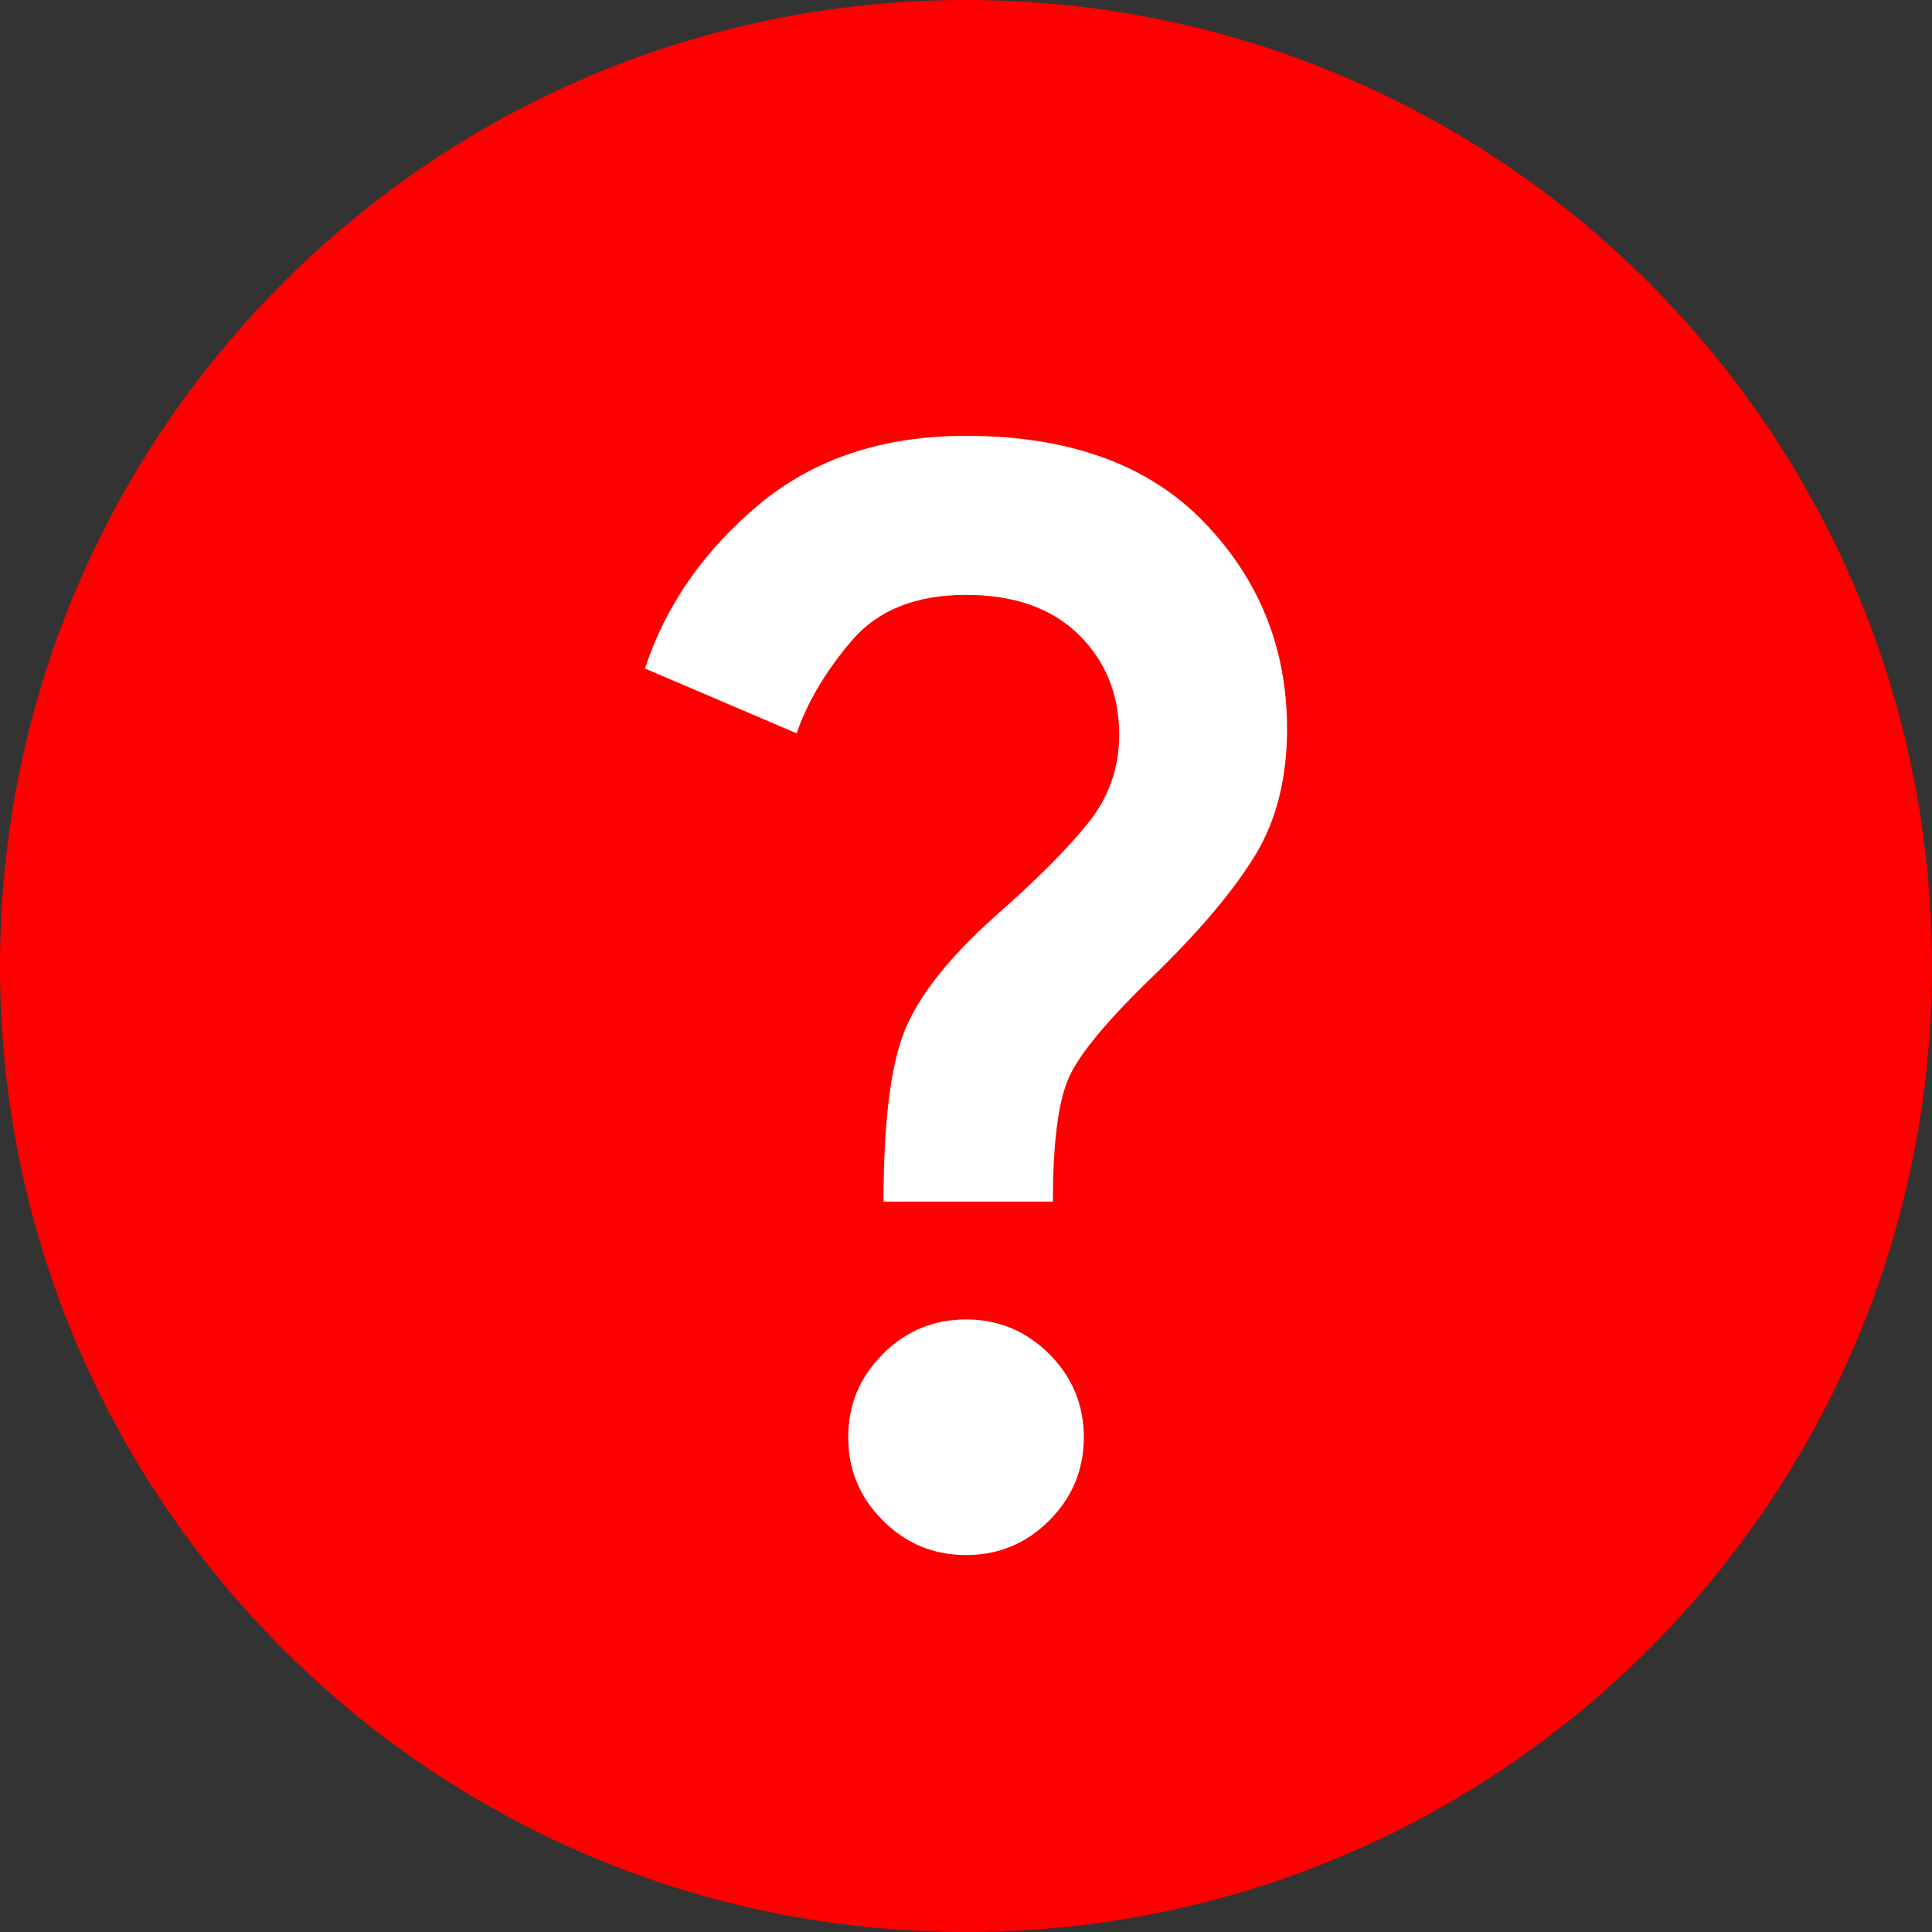
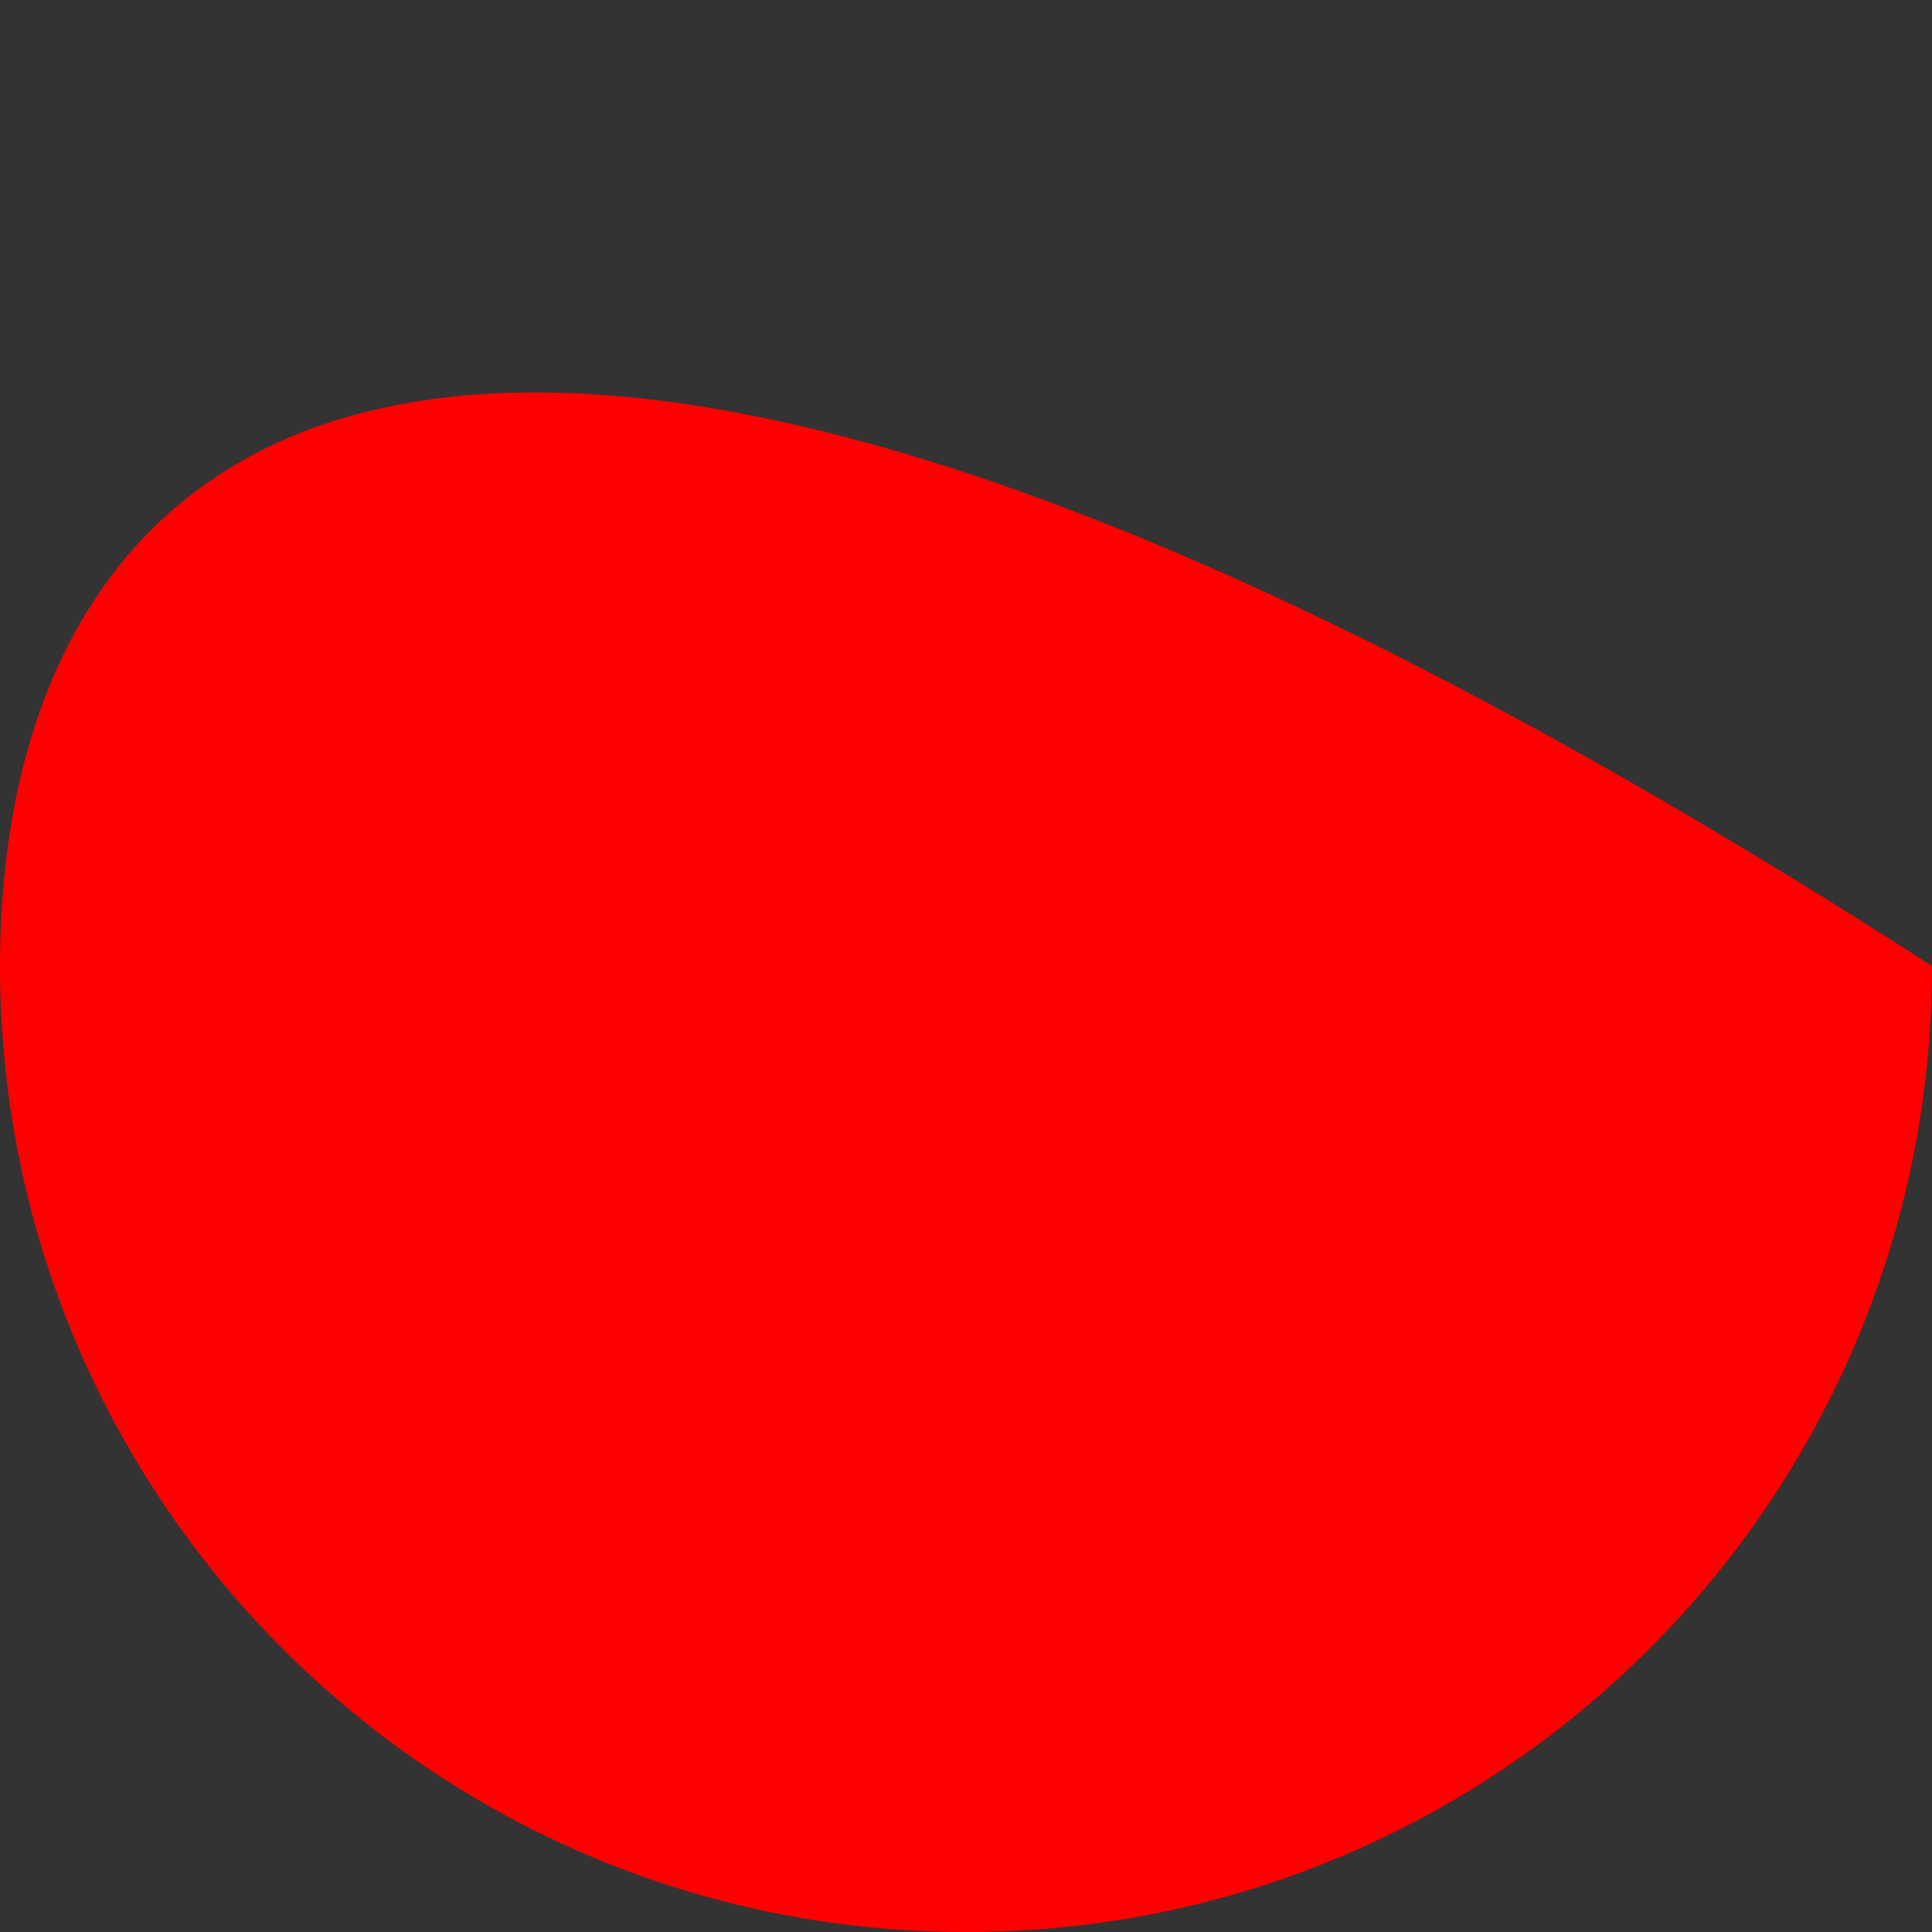
<svg xmlns="http://www.w3.org/2000/svg" width="425" height="425" viewBox="0 0 425 425" fill="none">
  <rect x="0" y="0" width="425" height="425" fill="#333333" stroke="none" />
  <g clip-path="url(#clip0_824_12)">
-     <path d="M212.5 425C329.861 425 425 329.861 425 212.5C425 95.139 329.861 0 212.5 0C95.139 0 0 95.139 0 212.5C0 329.861 95.139 425 212.5 425Z" fill="#FF0000" />
-     <path d="M194.36 264.333C194.36 246.84 195.928 234.257 199.064 226.586C202.191 218.923 208.83 210.556 218.981 201.485C227.836 193.71 234.583 186.959 239.222 181.232C243.87 175.513 246.193 168.982 246.193 161.639C246.193 152.784 243.226 145.441 237.291 139.609C231.348 133.778 223.084 130.862 212.502 130.862C201.487 130.862 193.116 134.21 187.389 140.905C181.67 147.6 177.622 154.403 175.247 161.315L141.879 147.06C146.414 133.238 154.729 121.252 166.824 111.101C178.918 100.95 194.144 95.875 212.502 95.875C235.179 95.875 252.621 102.194 264.828 114.833C277.026 127.463 283.125 142.633 283.125 160.343C283.125 171.141 280.805 180.376 276.166 188.048C271.518 195.71 264.227 204.401 254.292 214.12C243.71 224.27 237.287 231.989 235.023 237.276C232.751 242.572 231.615 251.591 231.615 264.333H194.36ZM212.502 342.083C205.375 342.083 199.276 339.548 194.205 334.477C189.125 329.397 186.585 323.294 186.585 316.167C186.585 309.04 189.125 302.936 194.205 297.857C199.276 292.786 205.375 290.25 212.502 290.25C219.629 290.25 225.732 292.786 230.812 297.857C235.883 302.936 238.418 309.04 238.418 316.167C238.418 323.294 235.883 329.397 230.812 334.477C225.732 339.548 219.629 342.083 212.502 342.083Z" fill="white" />
+     <path d="M212.5 425C329.861 425 425 329.861 425 212.5C95.139 0 0 95.139 0 212.5C0 329.861 95.139 425 212.5 425Z" fill="#FF0000" />
  </g>
  <defs>
    <clipPath id="clip0_824_12">
      <rect width="425" height="425" fill="white" />
    </clipPath>
  </defs>
</svg>